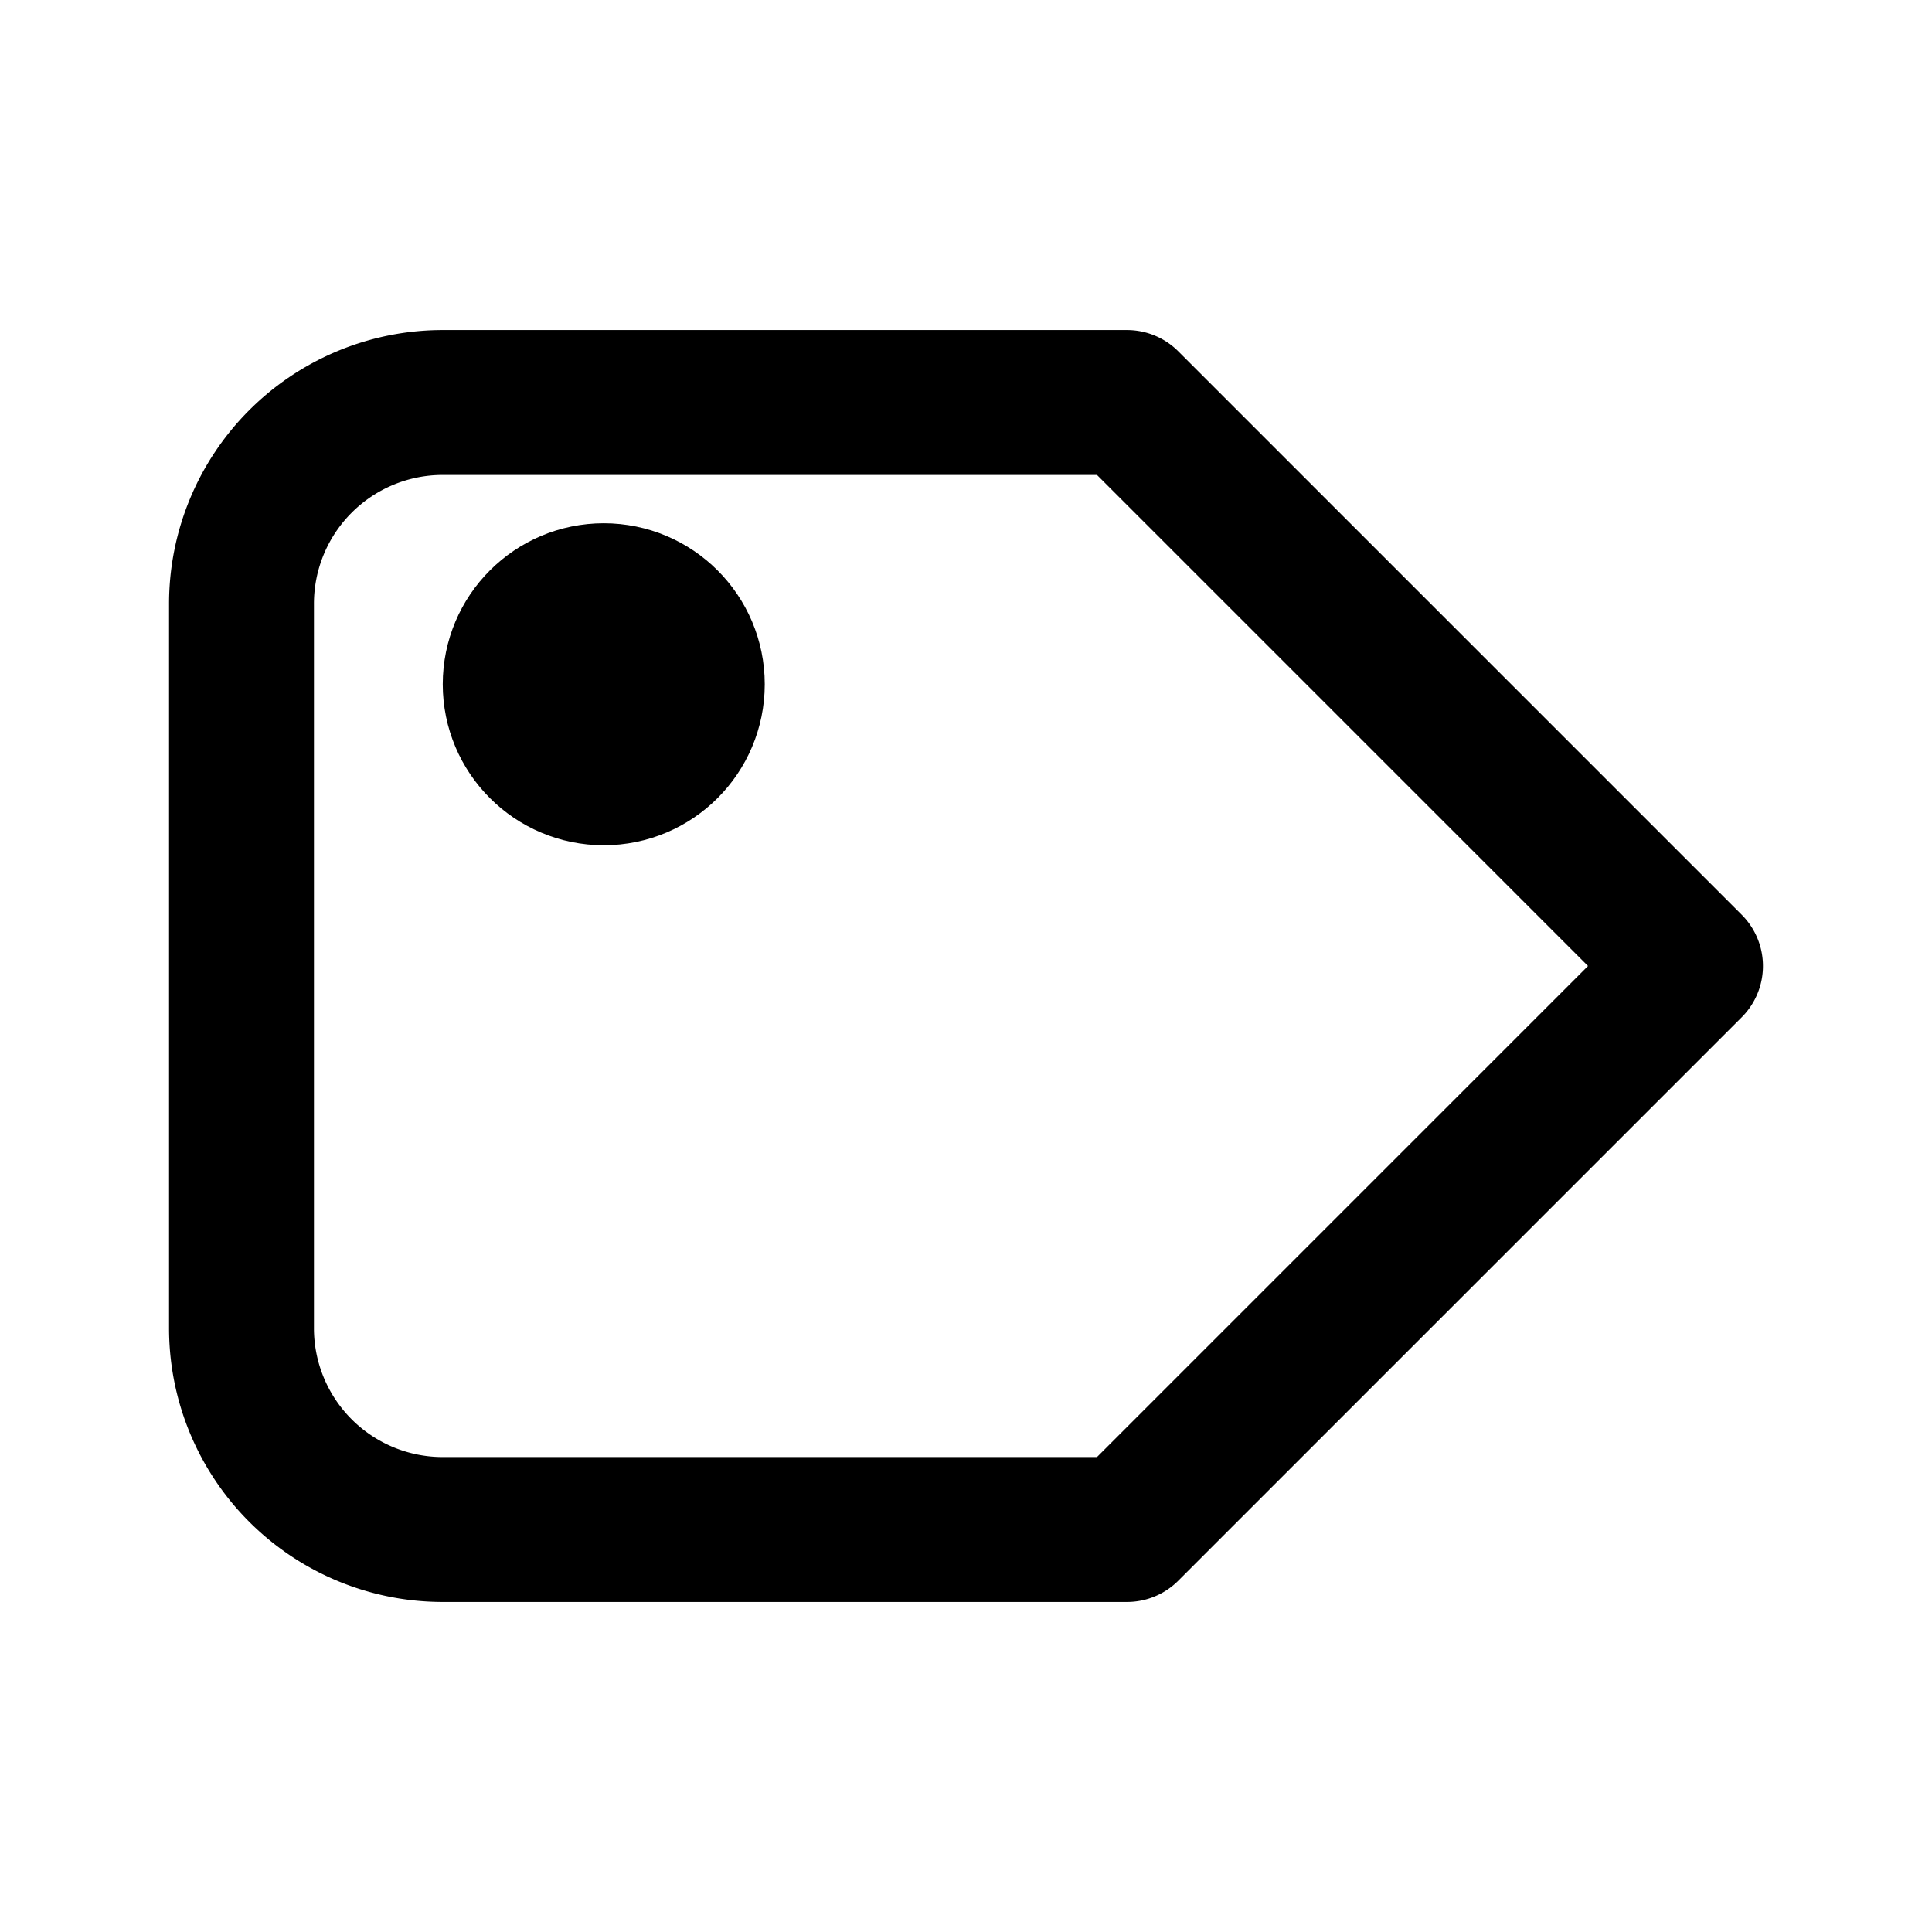
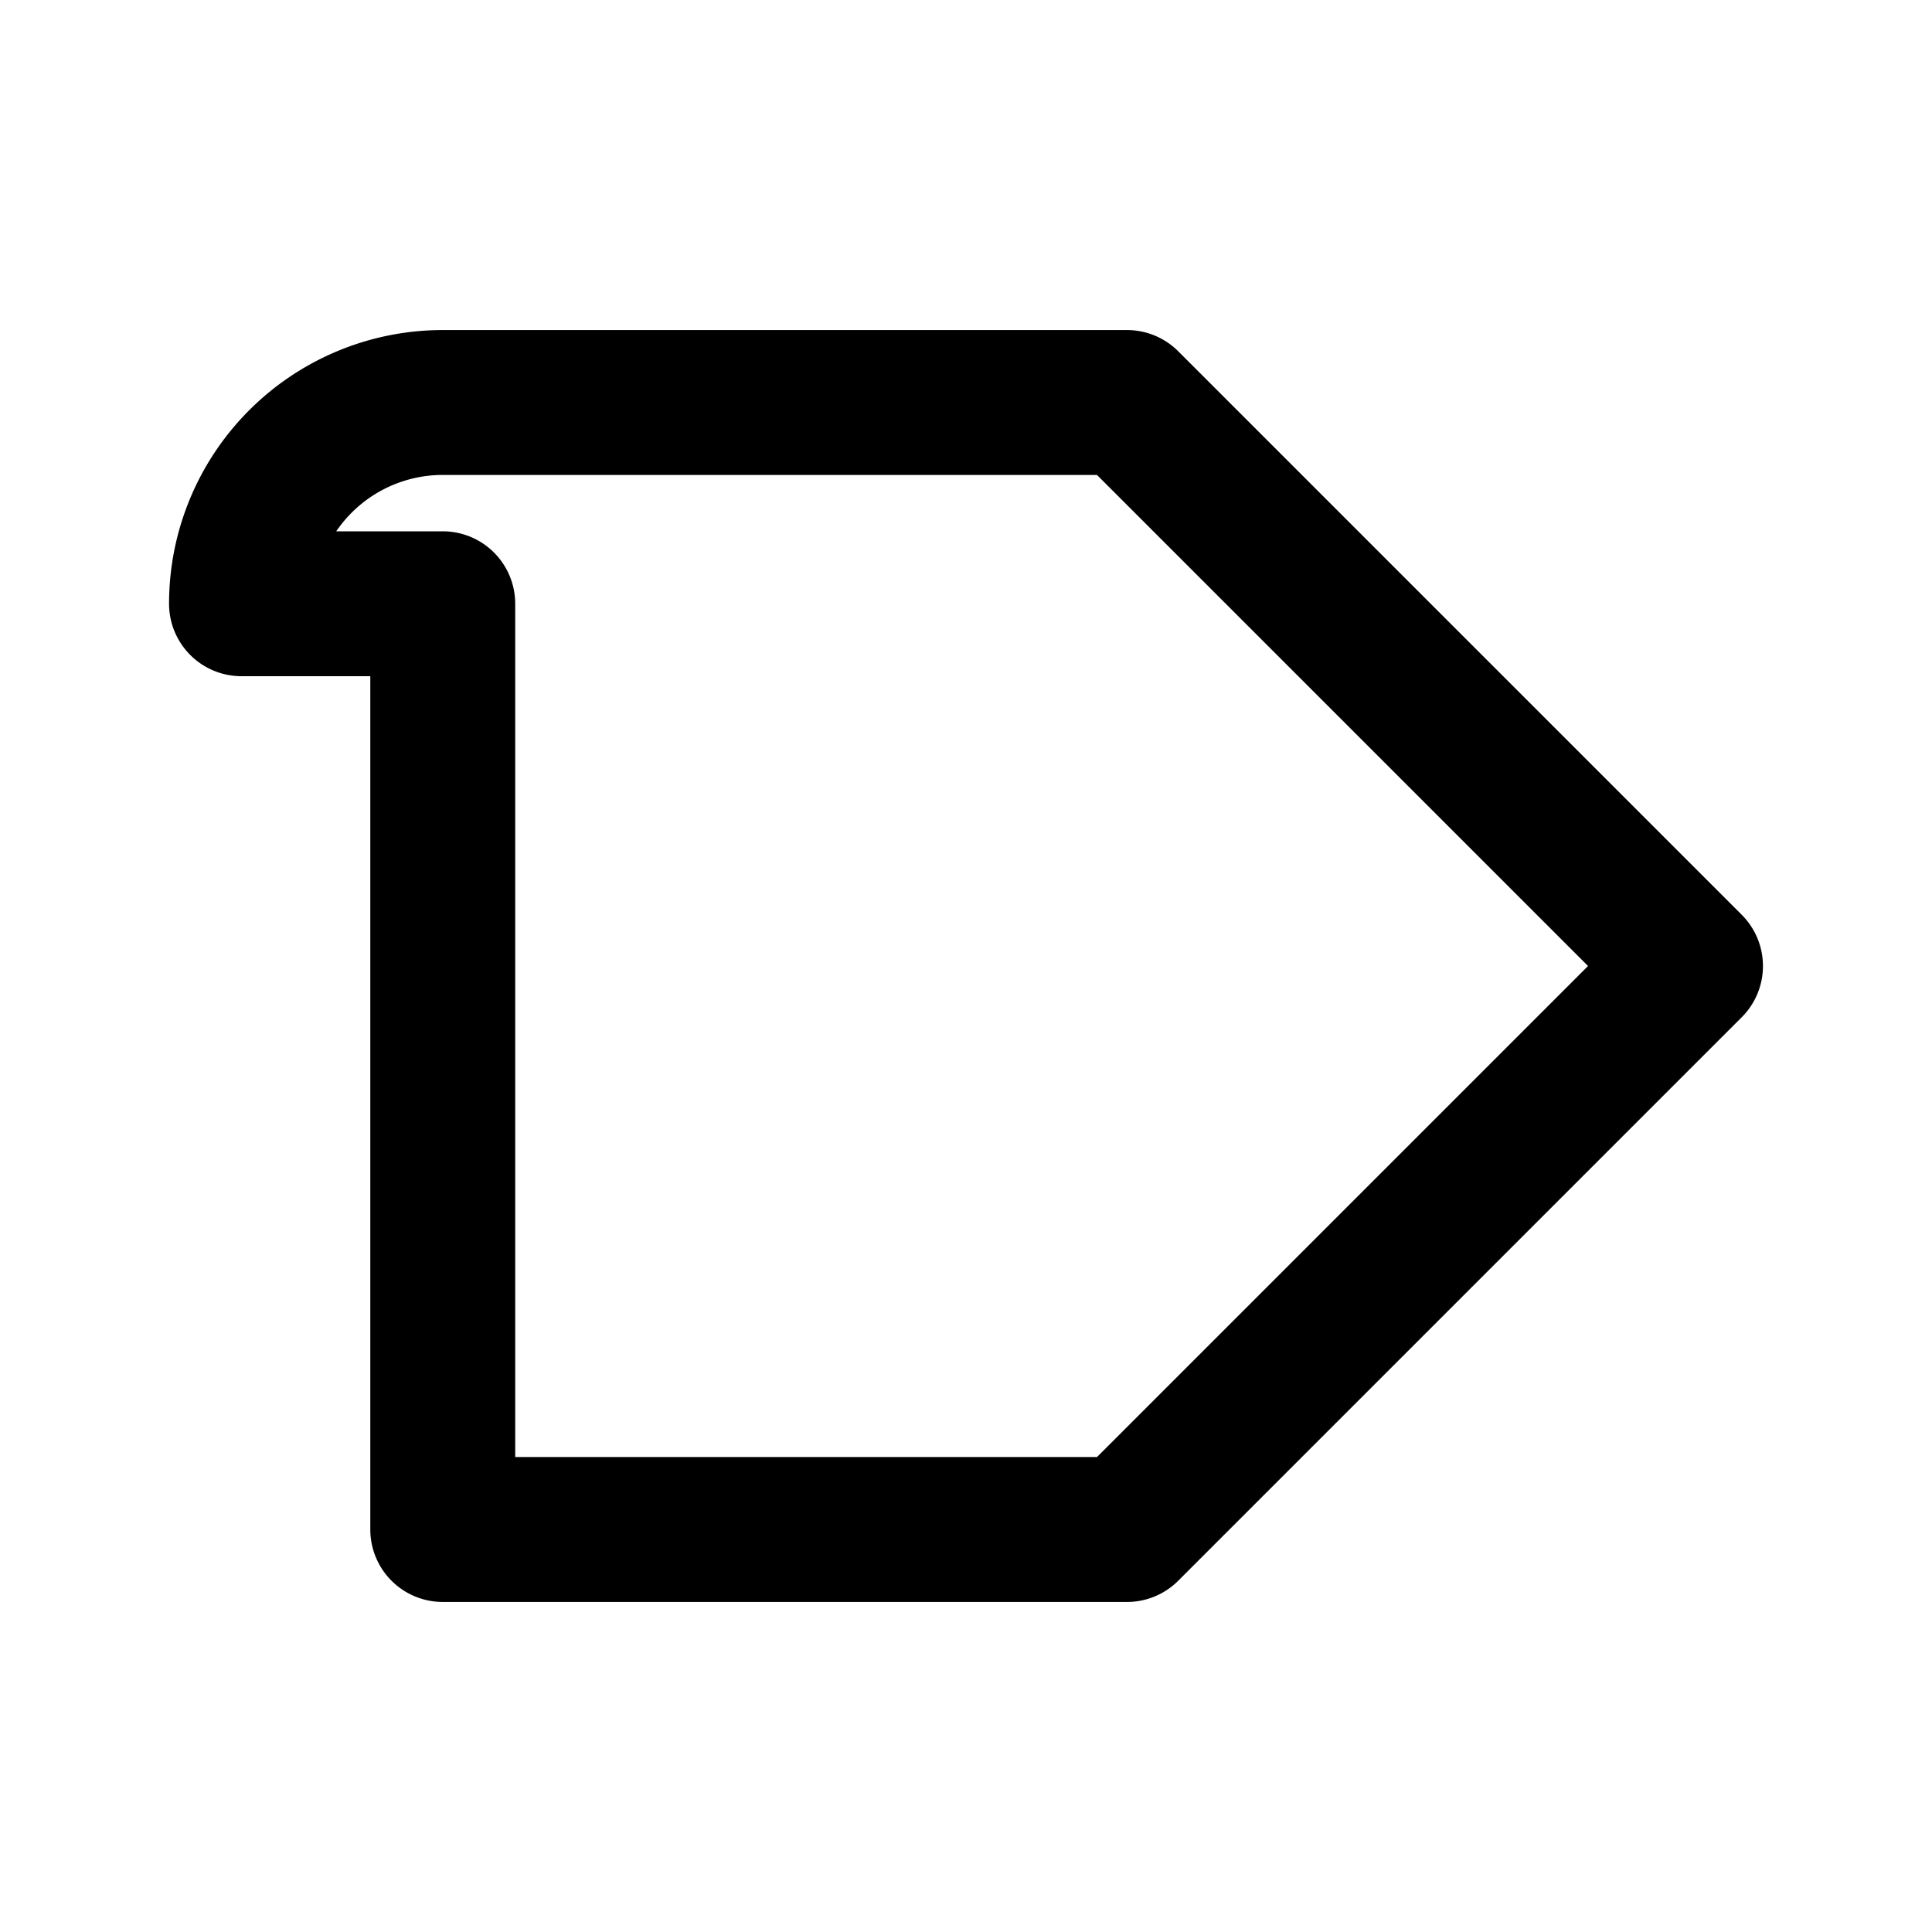
<svg xmlns="http://www.w3.org/2000/svg" width="24" height="24" viewBox="0 0 24 24" fill="none" stroke="currentColor" stroke-width="1.8" stroke-linecap="round" stroke-linejoin="round">
-   <path d="M3 7.5a2.5 2.5 0 0 1 2.5-2.5H14l7 7-7 7H5.5A2.5 2.5 0 0 1 3 16.5V7.5z" />
-   <circle cx="7.5" cy="8.5" r="1.1" fill="currentColor" />
+   <path d="M3 7.5a2.5 2.5 0 0 1 2.5-2.5H14l7 7-7 7H5.5V7.5z" />
</svg>